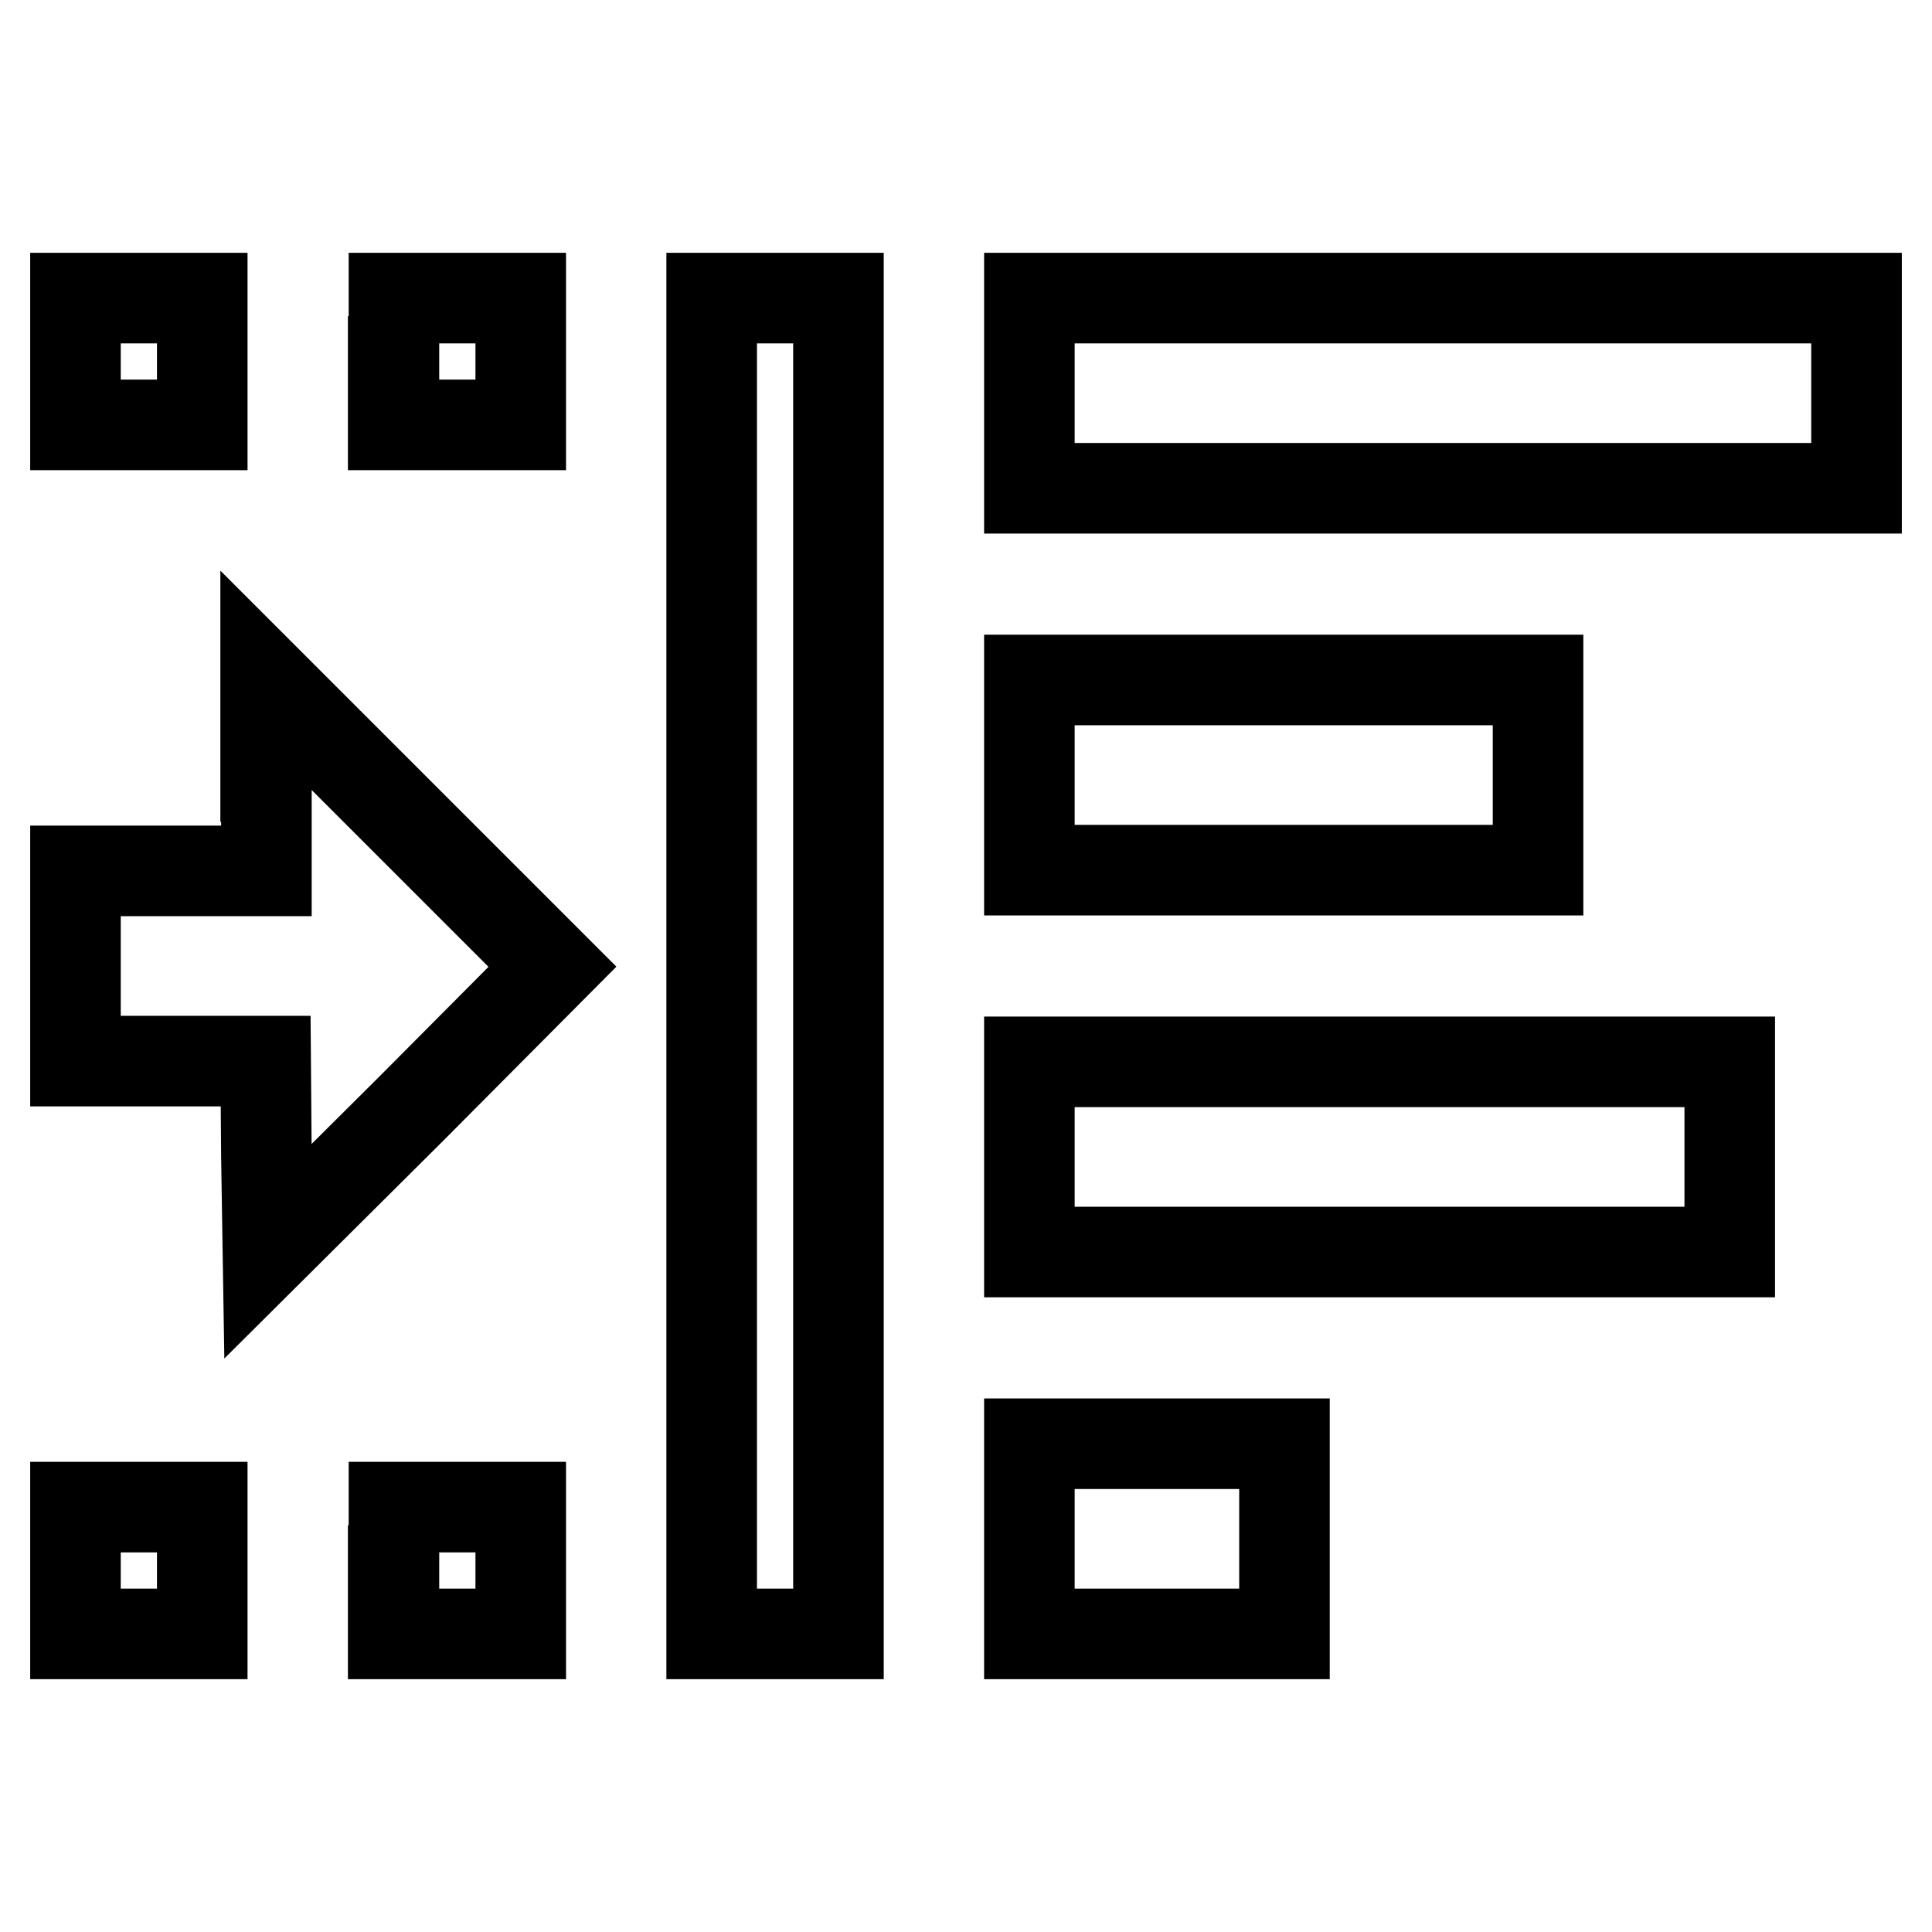
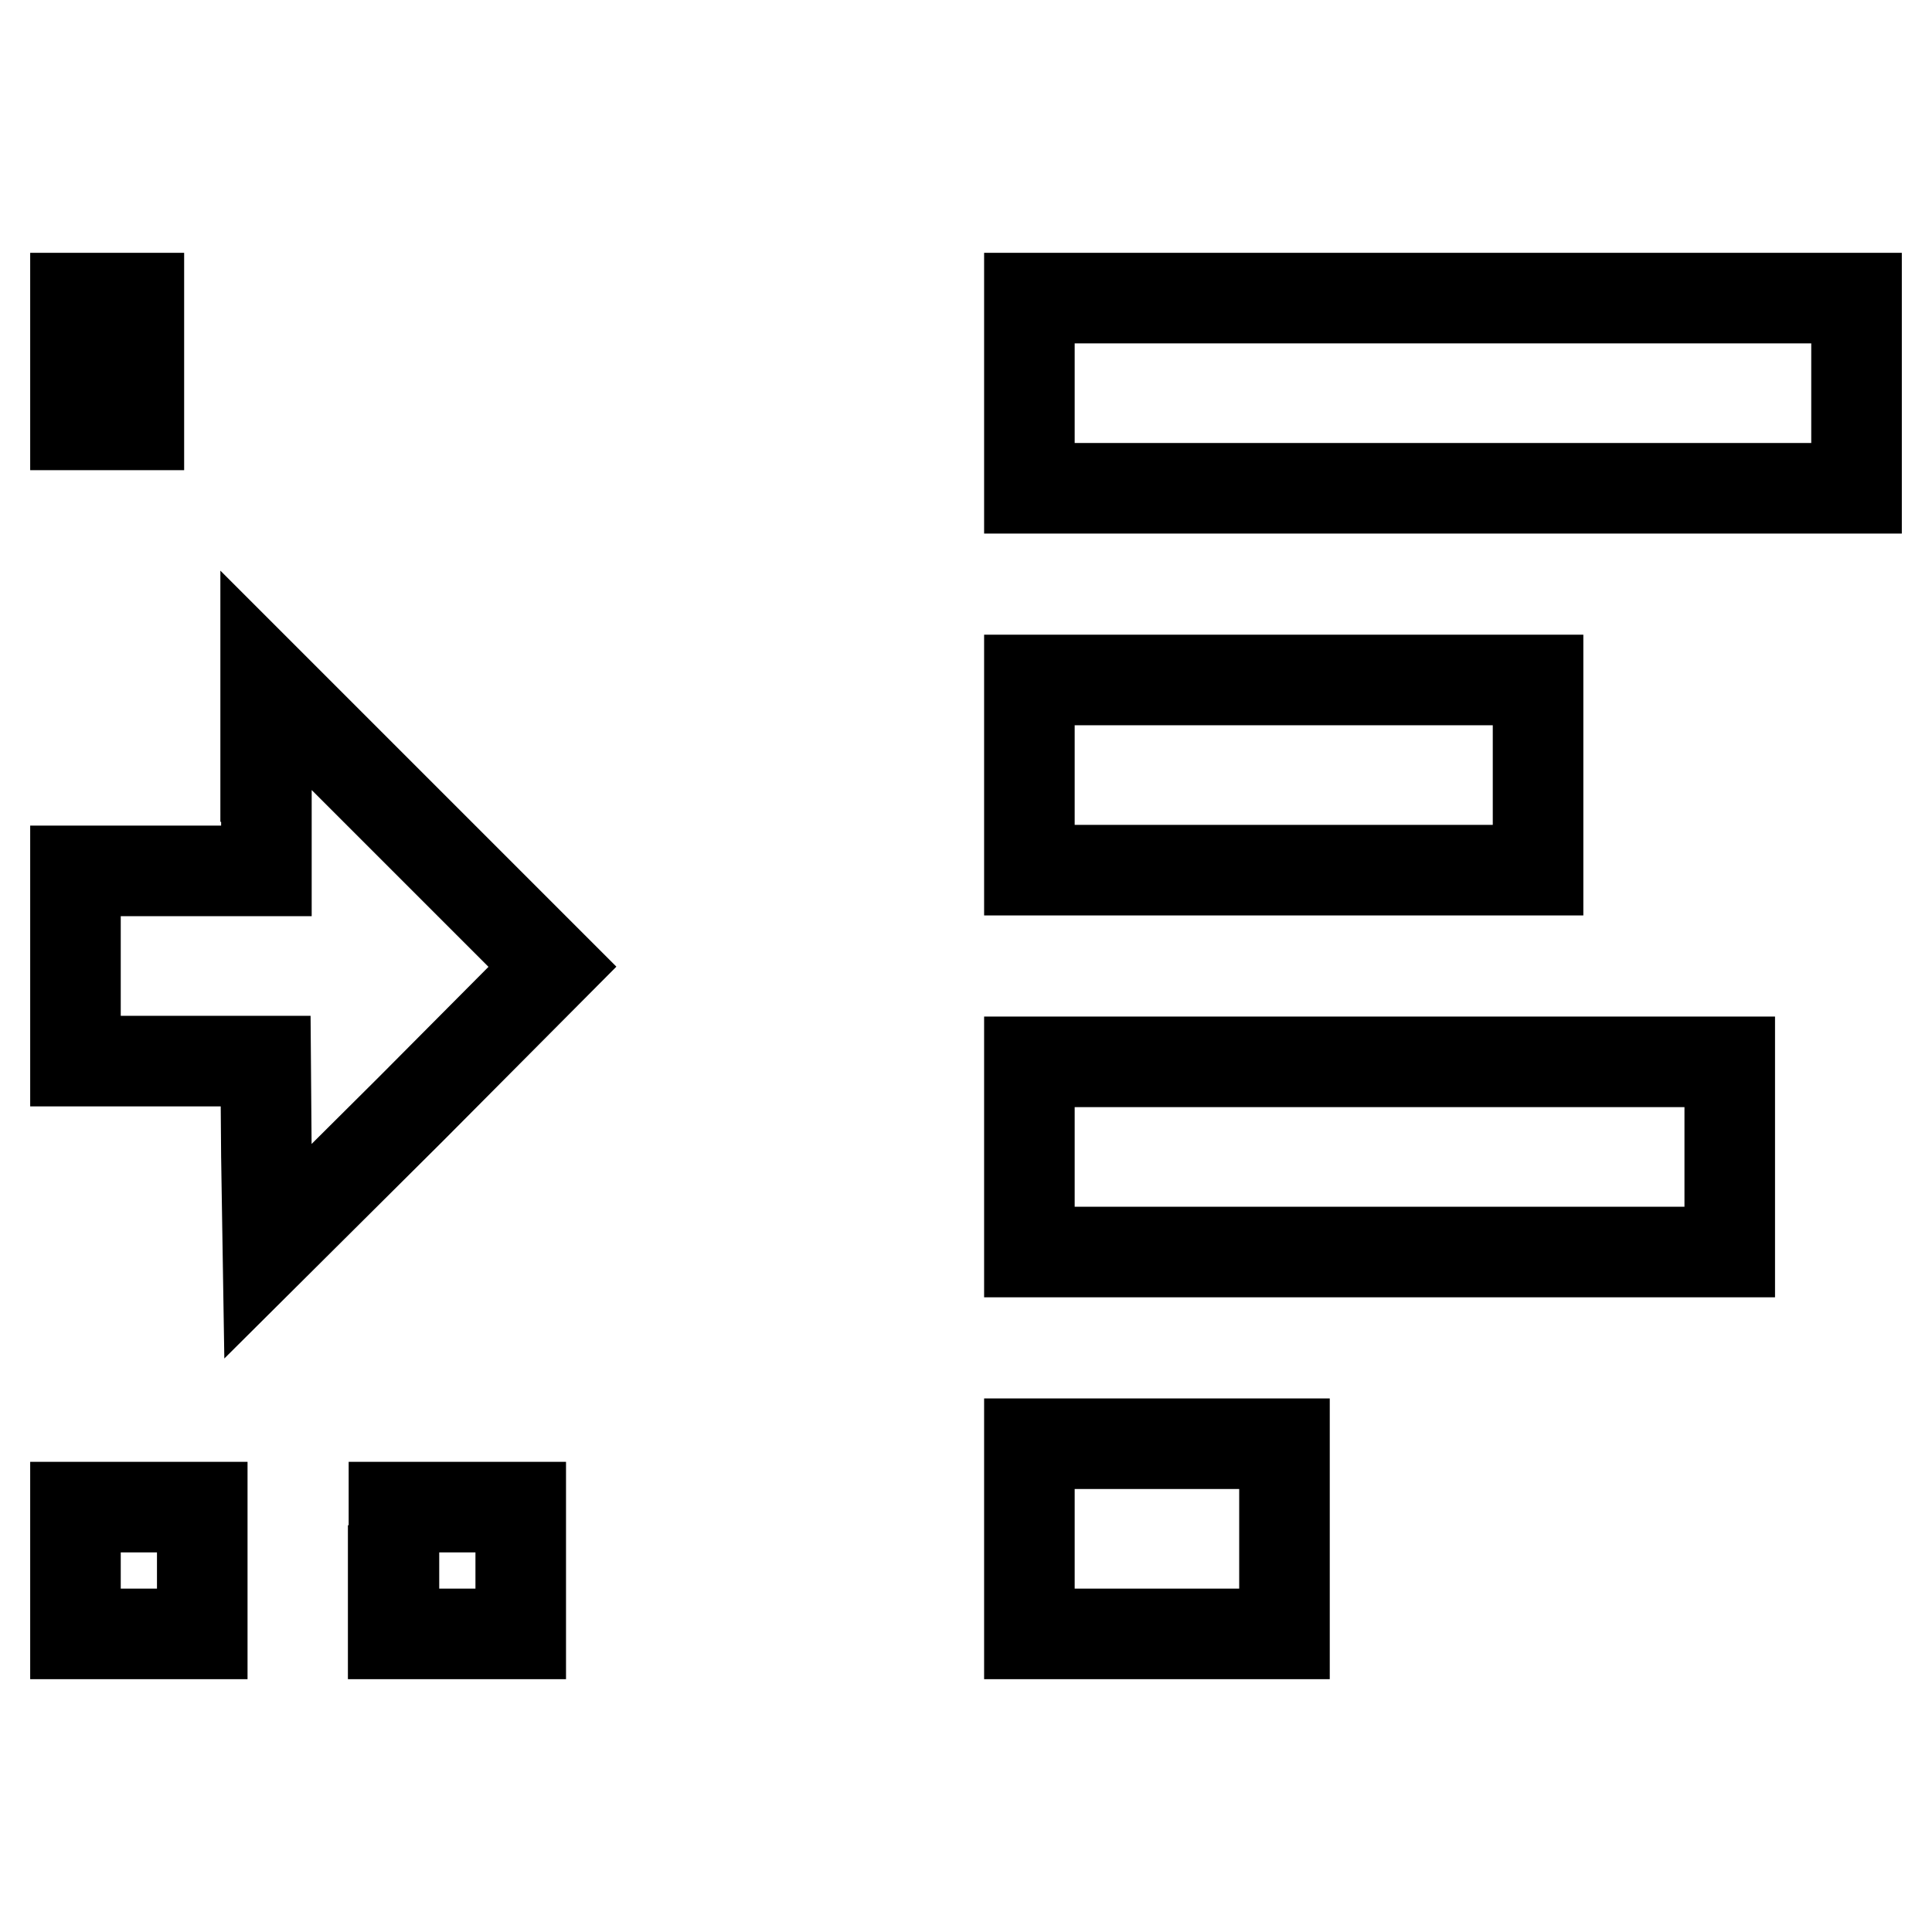
<svg xmlns="http://www.w3.org/2000/svg" version="1.1" x="0px" y="0px" viewBox="0 0 256 256" enable-background="new 0 0 256 256" xml:space="preserve">
  <g>
    <g>
      <g>
-         <path stroke-width="12" fill-opacity="0" stroke="#000000" d="M10,47.9v8.4h8.4h8.4v-8.4v-8.4h-8.4H10V47.9z" />
-         <path stroke-width="12" fill-opacity="0" stroke="#000000" d="M52.1,47.9v8.4h8.4H69v-8.4v-8.4h-8.4h-8.4V47.9z" />
-         <path stroke-width="12" fill-opacity="0" stroke="#000000" d="M94.3,128v88.5h8.4h8.4V128V39.5h-8.4h-8.4V128z" />
+         <path stroke-width="12" fill-opacity="0" stroke="#000000" d="M10,47.9v8.4h8.4v-8.4v-8.4h-8.4H10V47.9z" />
        <path stroke-width="12" fill-opacity="0" stroke="#000000" d="M136.4,52.1v12.6h54.8H246V52.1V39.5h-54.8h-54.8V52.1z" />
        <path stroke-width="12" fill-opacity="0" stroke="#000000" d="M136.4,102.7v12.6h33.7h33.7v-12.6V90.1h-33.7h-33.7V102.7z" />
        <path stroke-width="12" fill-opacity="0" stroke="#000000" d="M35.3,102.9v12.5H22.6H10V128v12.6h12.6h12.6l0.1,12.6l0.2,12.6l18.9-18.8l18.8-18.9l-19-19l-19-19V102.9z" />
        <path stroke-width="12" fill-opacity="0" stroke="#000000" d="M136.4,153.3v12.6h46.4h46.4v-12.6v-12.6h-46.4h-46.4V153.3z" />
        <path stroke-width="12" fill-opacity="0" stroke="#000000" d="M136.4,203.9v12.6h16.9h16.9v-12.6v-12.6h-16.9h-16.9V203.9z" />
        <path stroke-width="12" fill-opacity="0" stroke="#000000" d="M10,208.1v8.4h8.4h8.4v-8.4v-8.4h-8.4H10V208.1z" />
        <path stroke-width="12" fill-opacity="0" stroke="#000000" d="M52.1,208.1v8.4h8.4H69v-8.4v-8.4h-8.4h-8.4V208.1z" />
      </g>
    </g>
  </g>
</svg>